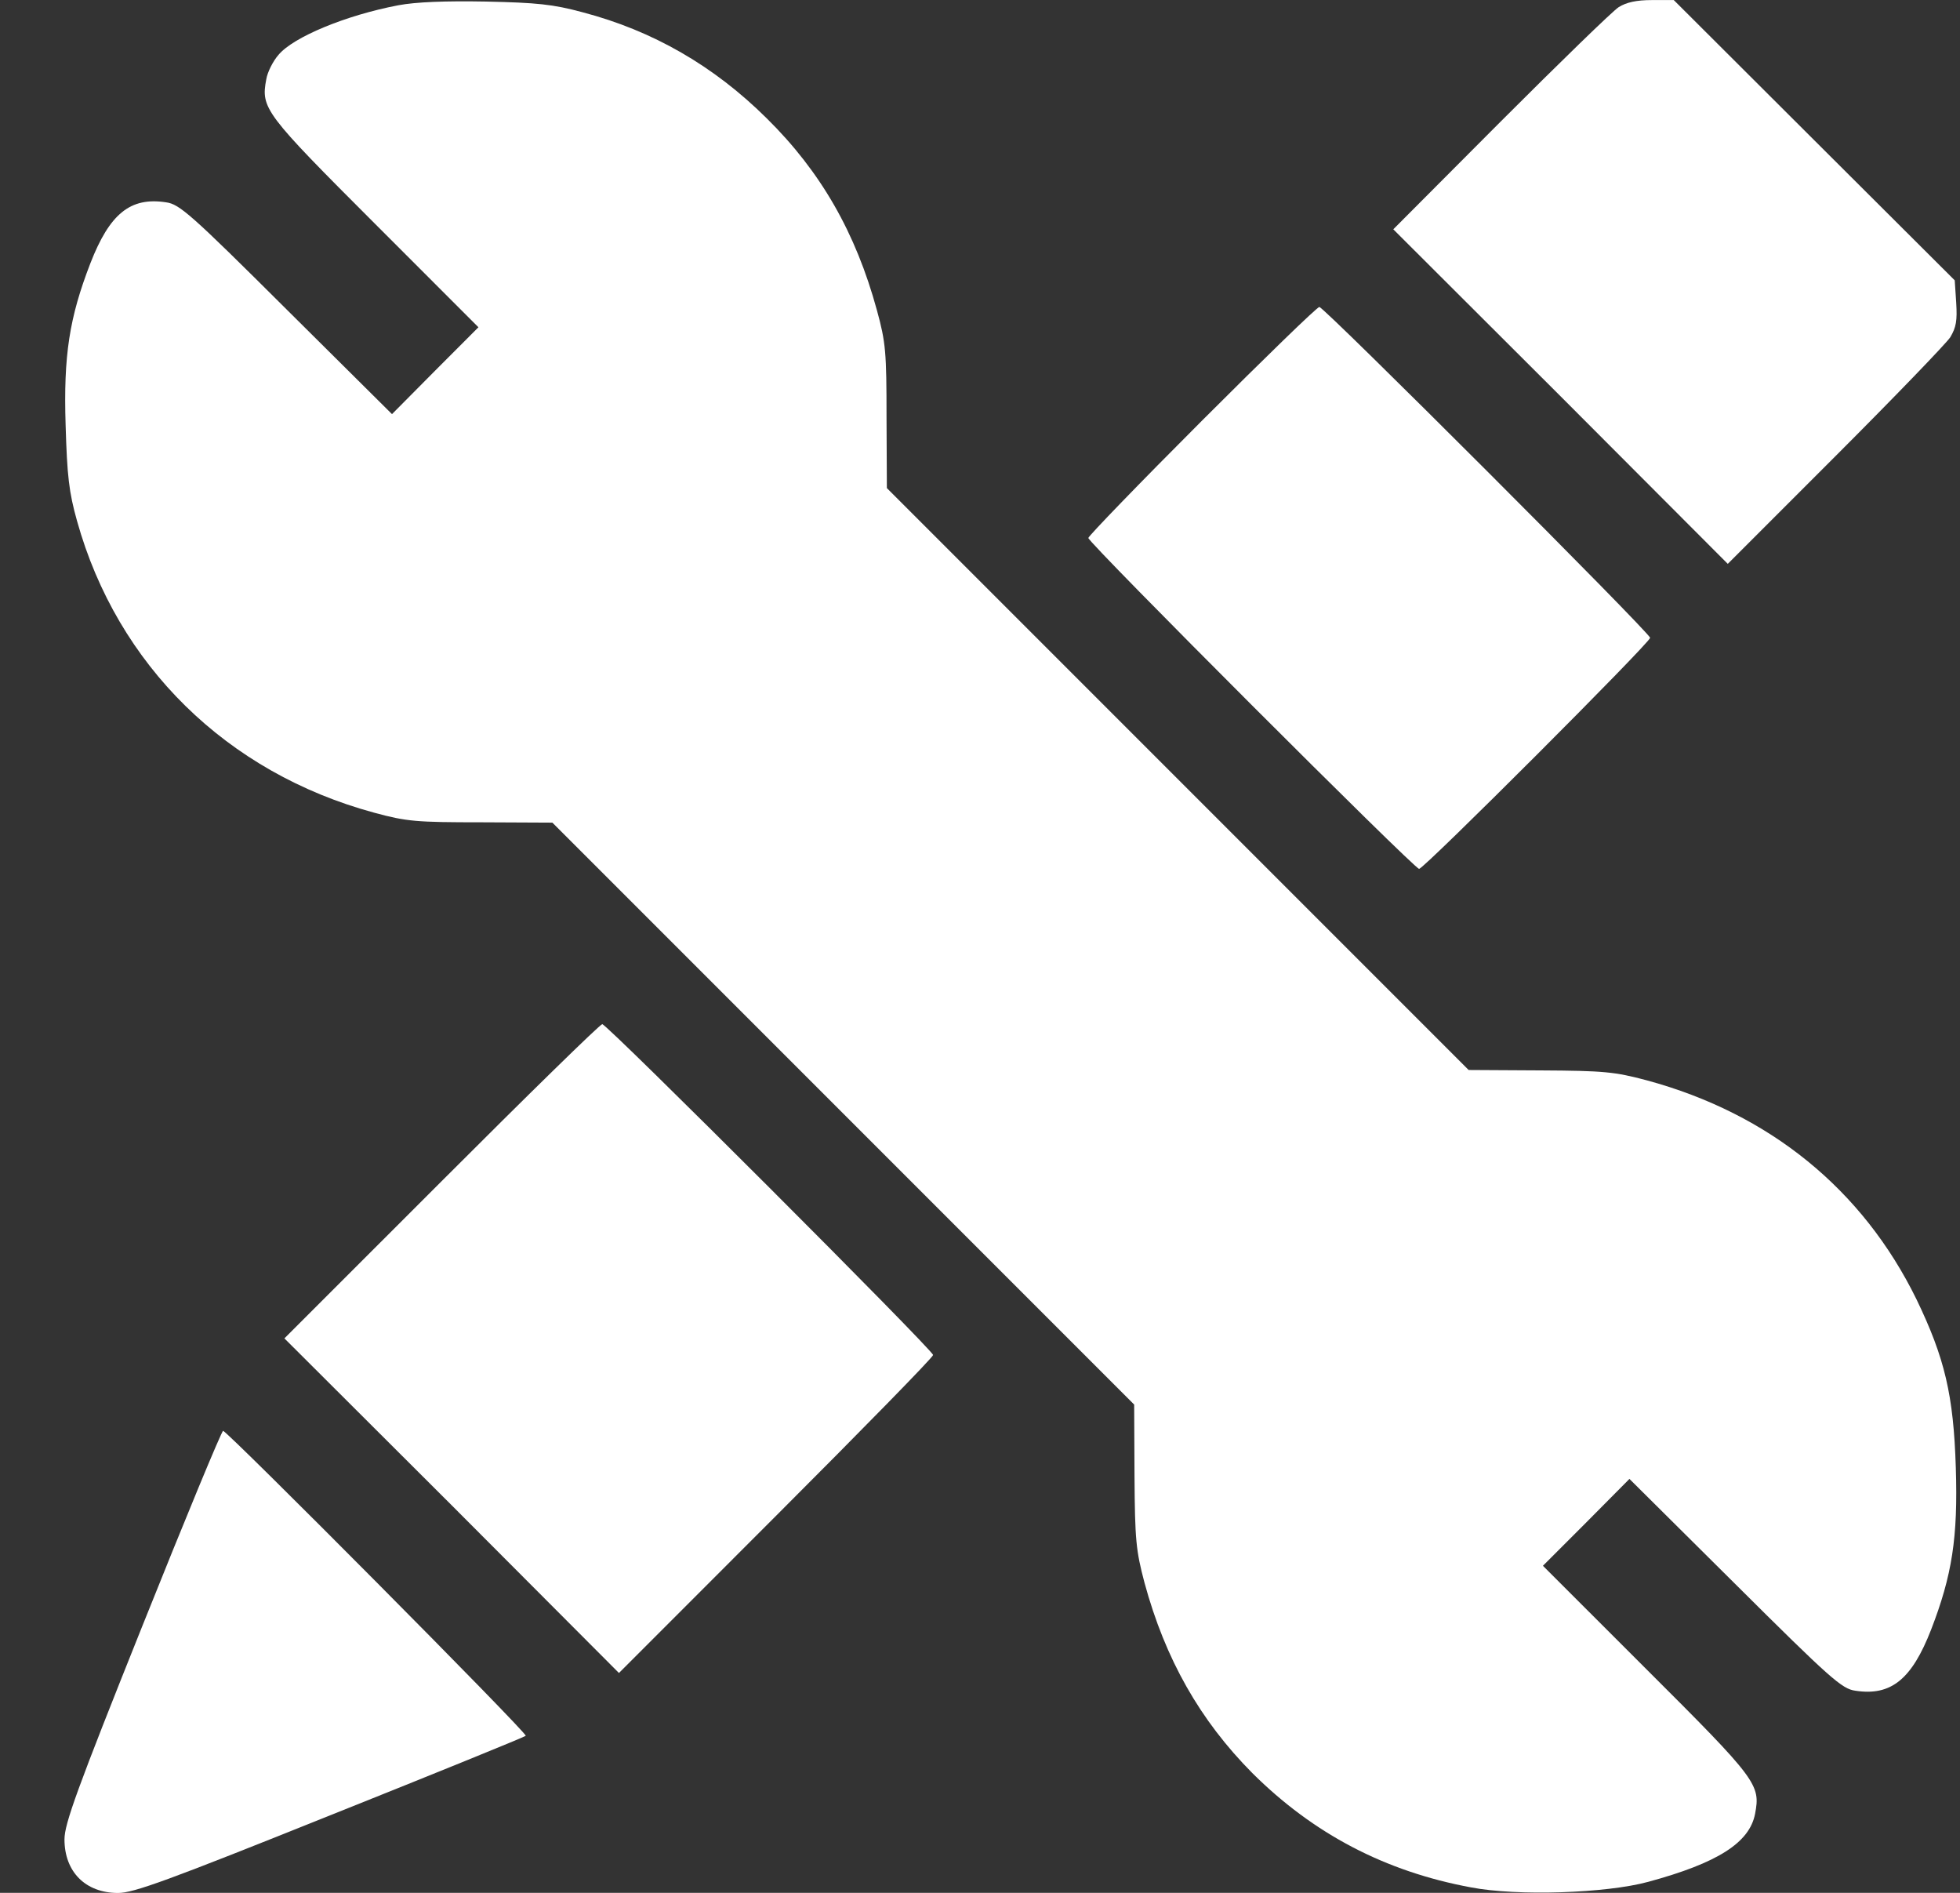
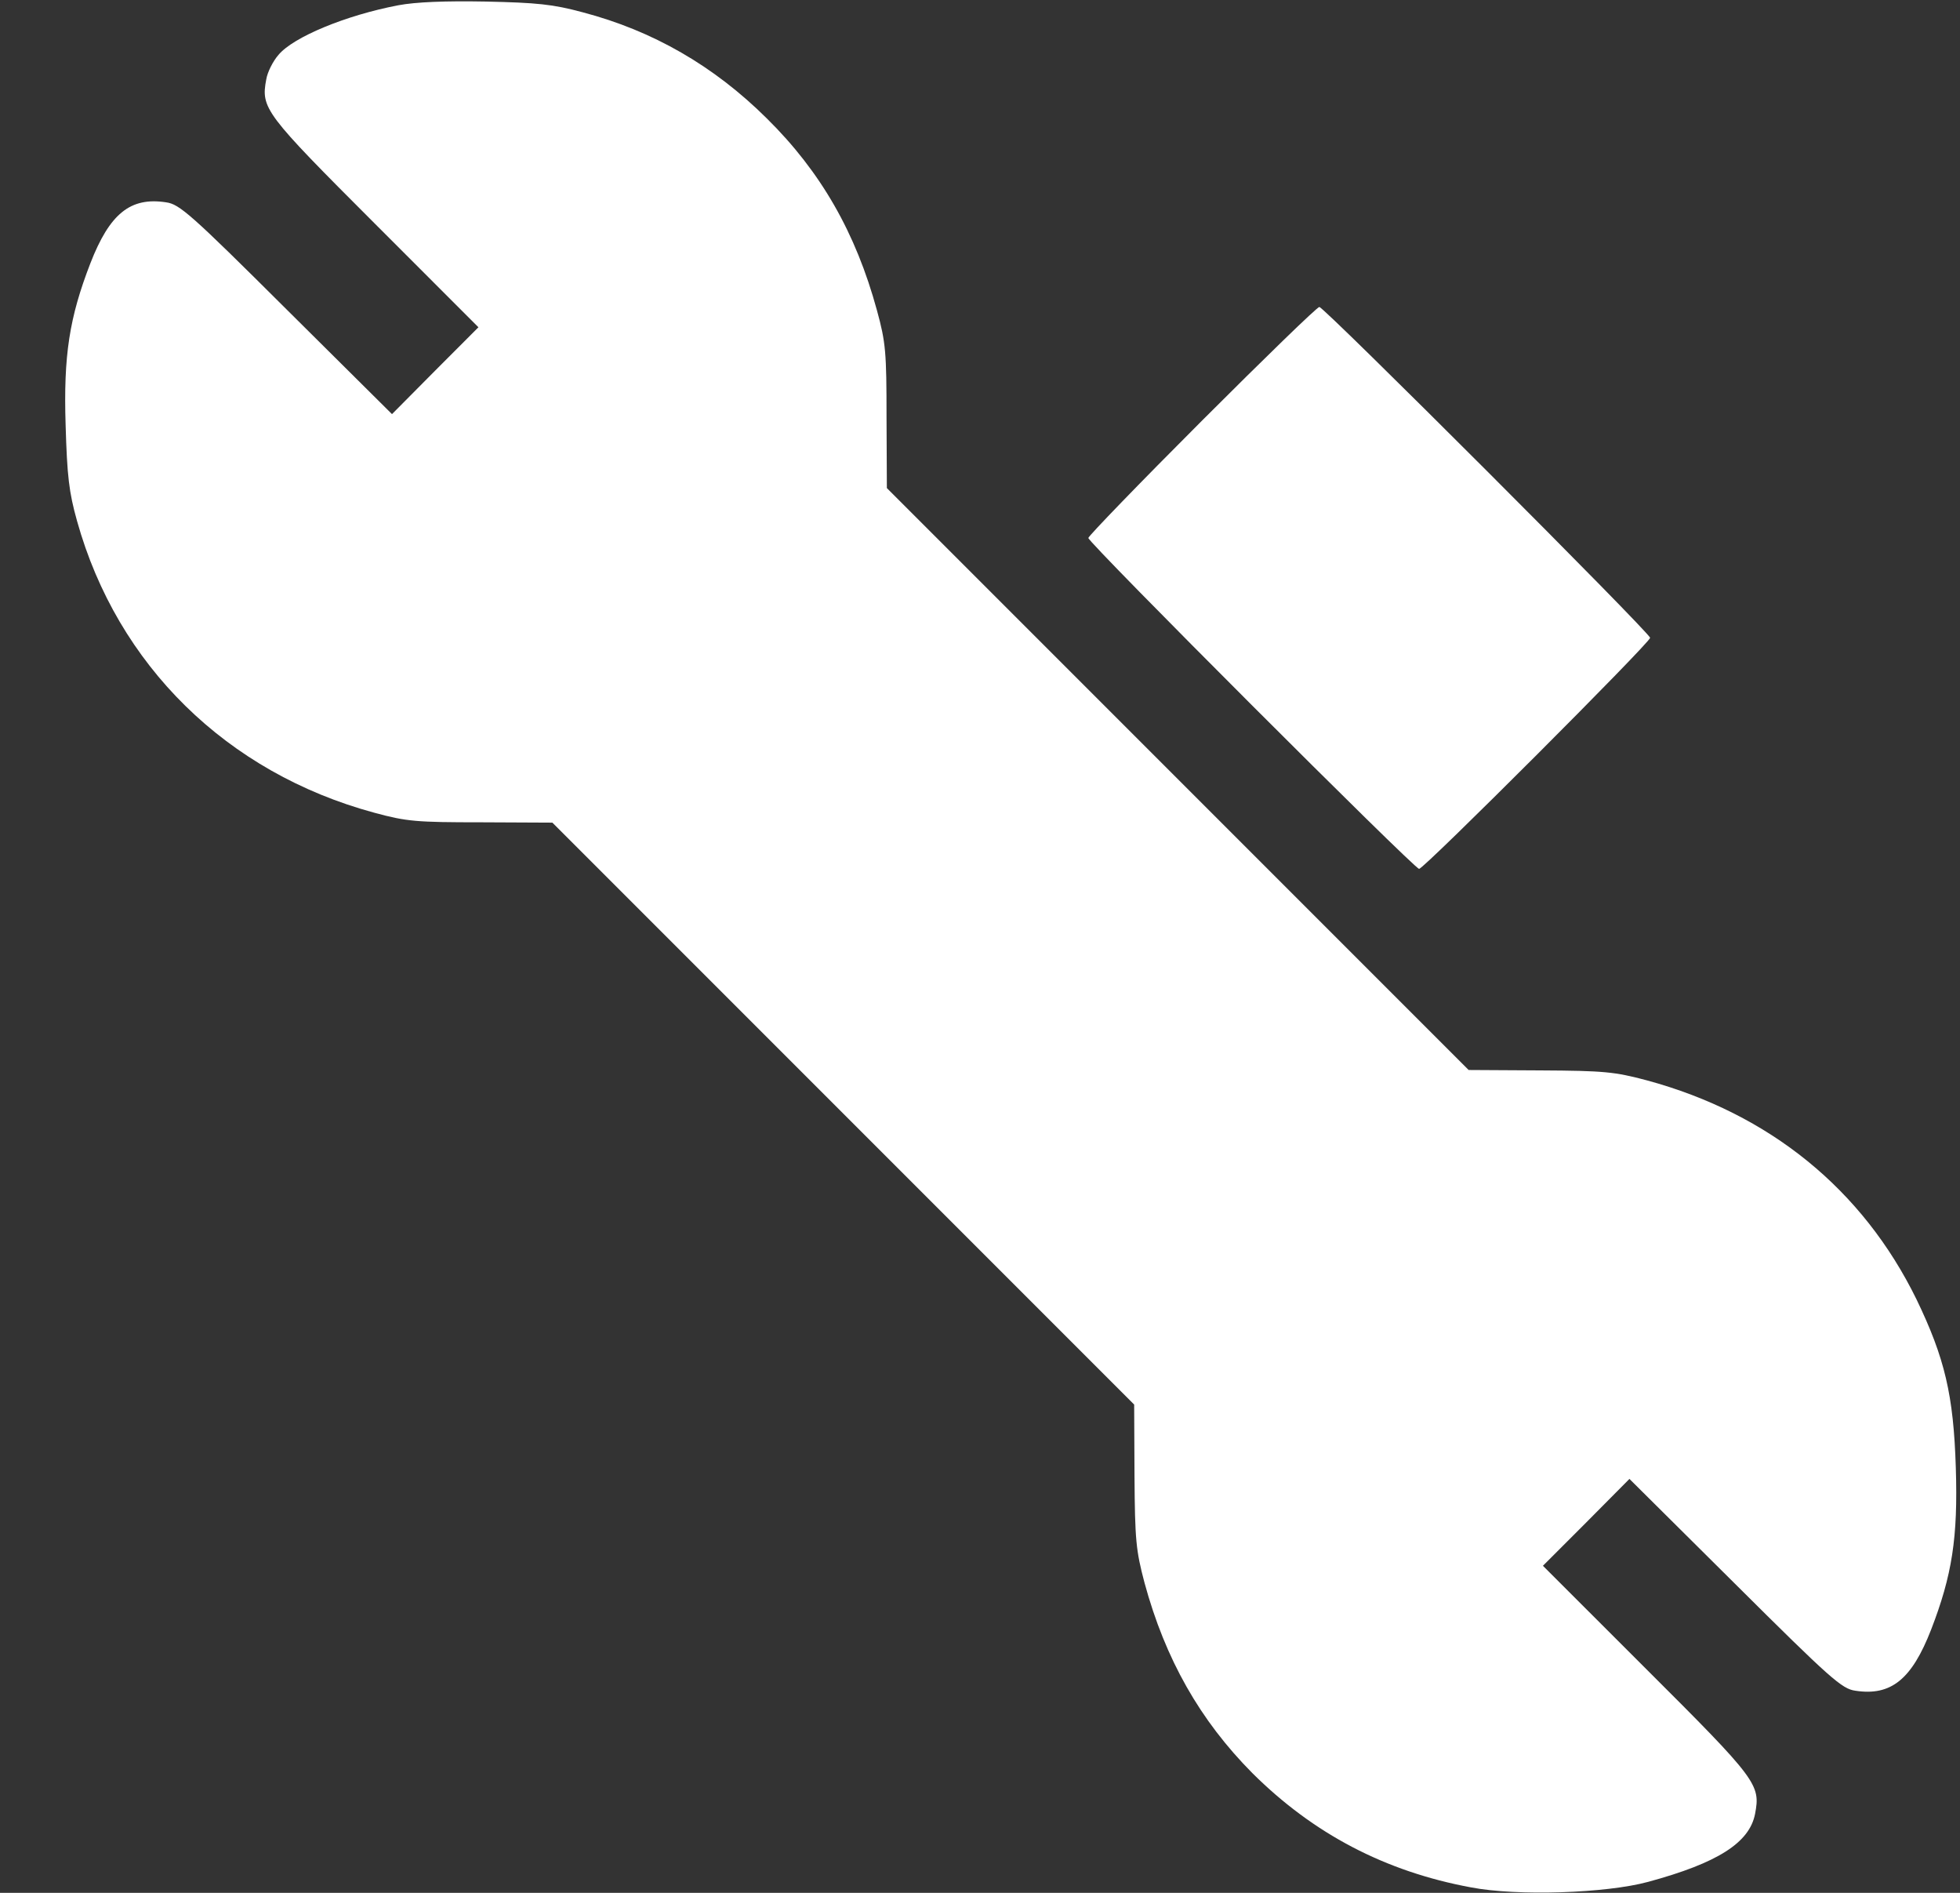
<svg xmlns="http://www.w3.org/2000/svg" width="29" height="28" viewBox="0 0 29 28" fill="none">
  <rect x="0" y="0" width="29" height="28" fill="#333333" stroke="none" />
  <path d="M5.893 0.078C5.116 0.226 4.34 0.548 4.121 0.811C4.039 0.904 3.957 1.068 3.94 1.172C3.858 1.604 3.913 1.675 5.548 3.31L7.079 4.841L6.44 5.481L5.8 6.126L4.236 4.573C2.819 3.162 2.655 3.02 2.458 2.993C1.928 2.911 1.622 3.162 1.337 3.895C1.026 4.699 0.938 5.257 0.971 6.291C0.993 7.04 1.02 7.28 1.14 7.707C1.736 9.84 3.355 11.431 5.537 12.022C6.018 12.153 6.161 12.164 7.123 12.164L8.173 12.169L12.477 16.473L16.781 20.777L16.786 21.833C16.792 22.784 16.808 22.937 16.934 23.413C17.24 24.54 17.754 25.448 18.531 26.23C19.433 27.127 20.494 27.684 21.763 27.919C22.447 28.051 23.765 28.007 24.388 27.837C25.416 27.558 25.886 27.258 25.968 26.831C26.05 26.399 26.001 26.328 24.361 24.693L22.829 23.162L23.469 22.522L24.109 21.877L25.673 23.43C27.09 24.84 27.254 24.983 27.451 25.01C27.981 25.092 28.287 24.84 28.572 24.108C28.883 23.304 28.971 22.746 28.938 21.712C28.905 20.635 28.774 20.088 28.358 19.224C27.56 17.594 26.182 16.473 24.366 15.981C23.89 15.855 23.743 15.839 22.786 15.834L21.73 15.828L17.426 11.524L13.122 7.22L13.117 6.17C13.117 5.213 13.106 5.066 12.975 4.59C12.663 3.447 12.149 2.544 11.345 1.751C10.563 0.975 9.661 0.455 8.622 0.182C8.179 0.062 7.943 0.04 7.189 0.023C6.587 0.012 6.155 0.029 5.893 0.078Z" fill="white" />
-   <path d="M23.951 0.105C23.863 0.16 23.076 0.926 22.201 1.801L20.615 3.392L23.092 5.864L25.564 8.341L27.15 6.755C28.025 5.88 28.79 5.087 28.856 4.989C28.944 4.841 28.96 4.743 28.944 4.48L28.922 4.147L26.843 2.074L24.765 0.001H24.443C24.213 0.001 24.065 0.034 23.951 0.105Z" fill="white" />
  <path d="M17.782 6.225C16.858 7.149 16.103 7.931 16.103 7.958C16.103 8.03 20.926 12.853 20.997 12.853C21.069 12.853 24.415 9.506 24.415 9.435C24.415 9.364 19.592 4.541 19.521 4.541C19.488 4.541 18.712 5.295 17.782 6.225Z" fill="white" />
-   <path d="M6.533 17.474L4.208 19.798L6.686 22.27L9.158 24.748L11.482 22.423C12.761 21.144 13.806 20.077 13.806 20.044C13.806 19.973 8.983 15.15 8.911 15.15C8.879 15.15 7.812 16.194 6.533 17.474Z" fill="white" />
-   <path d="M2.108 24.048C1.14 26.465 0.954 26.979 0.954 27.209C0.954 27.69 1.266 28.002 1.747 28.002C1.977 28.002 2.486 27.816 4.886 26.853C6.461 26.224 7.763 25.694 7.779 25.677C7.812 25.644 3.361 21.166 3.301 21.166C3.279 21.166 2.743 22.462 2.108 24.048Z" fill="white" />
</svg>